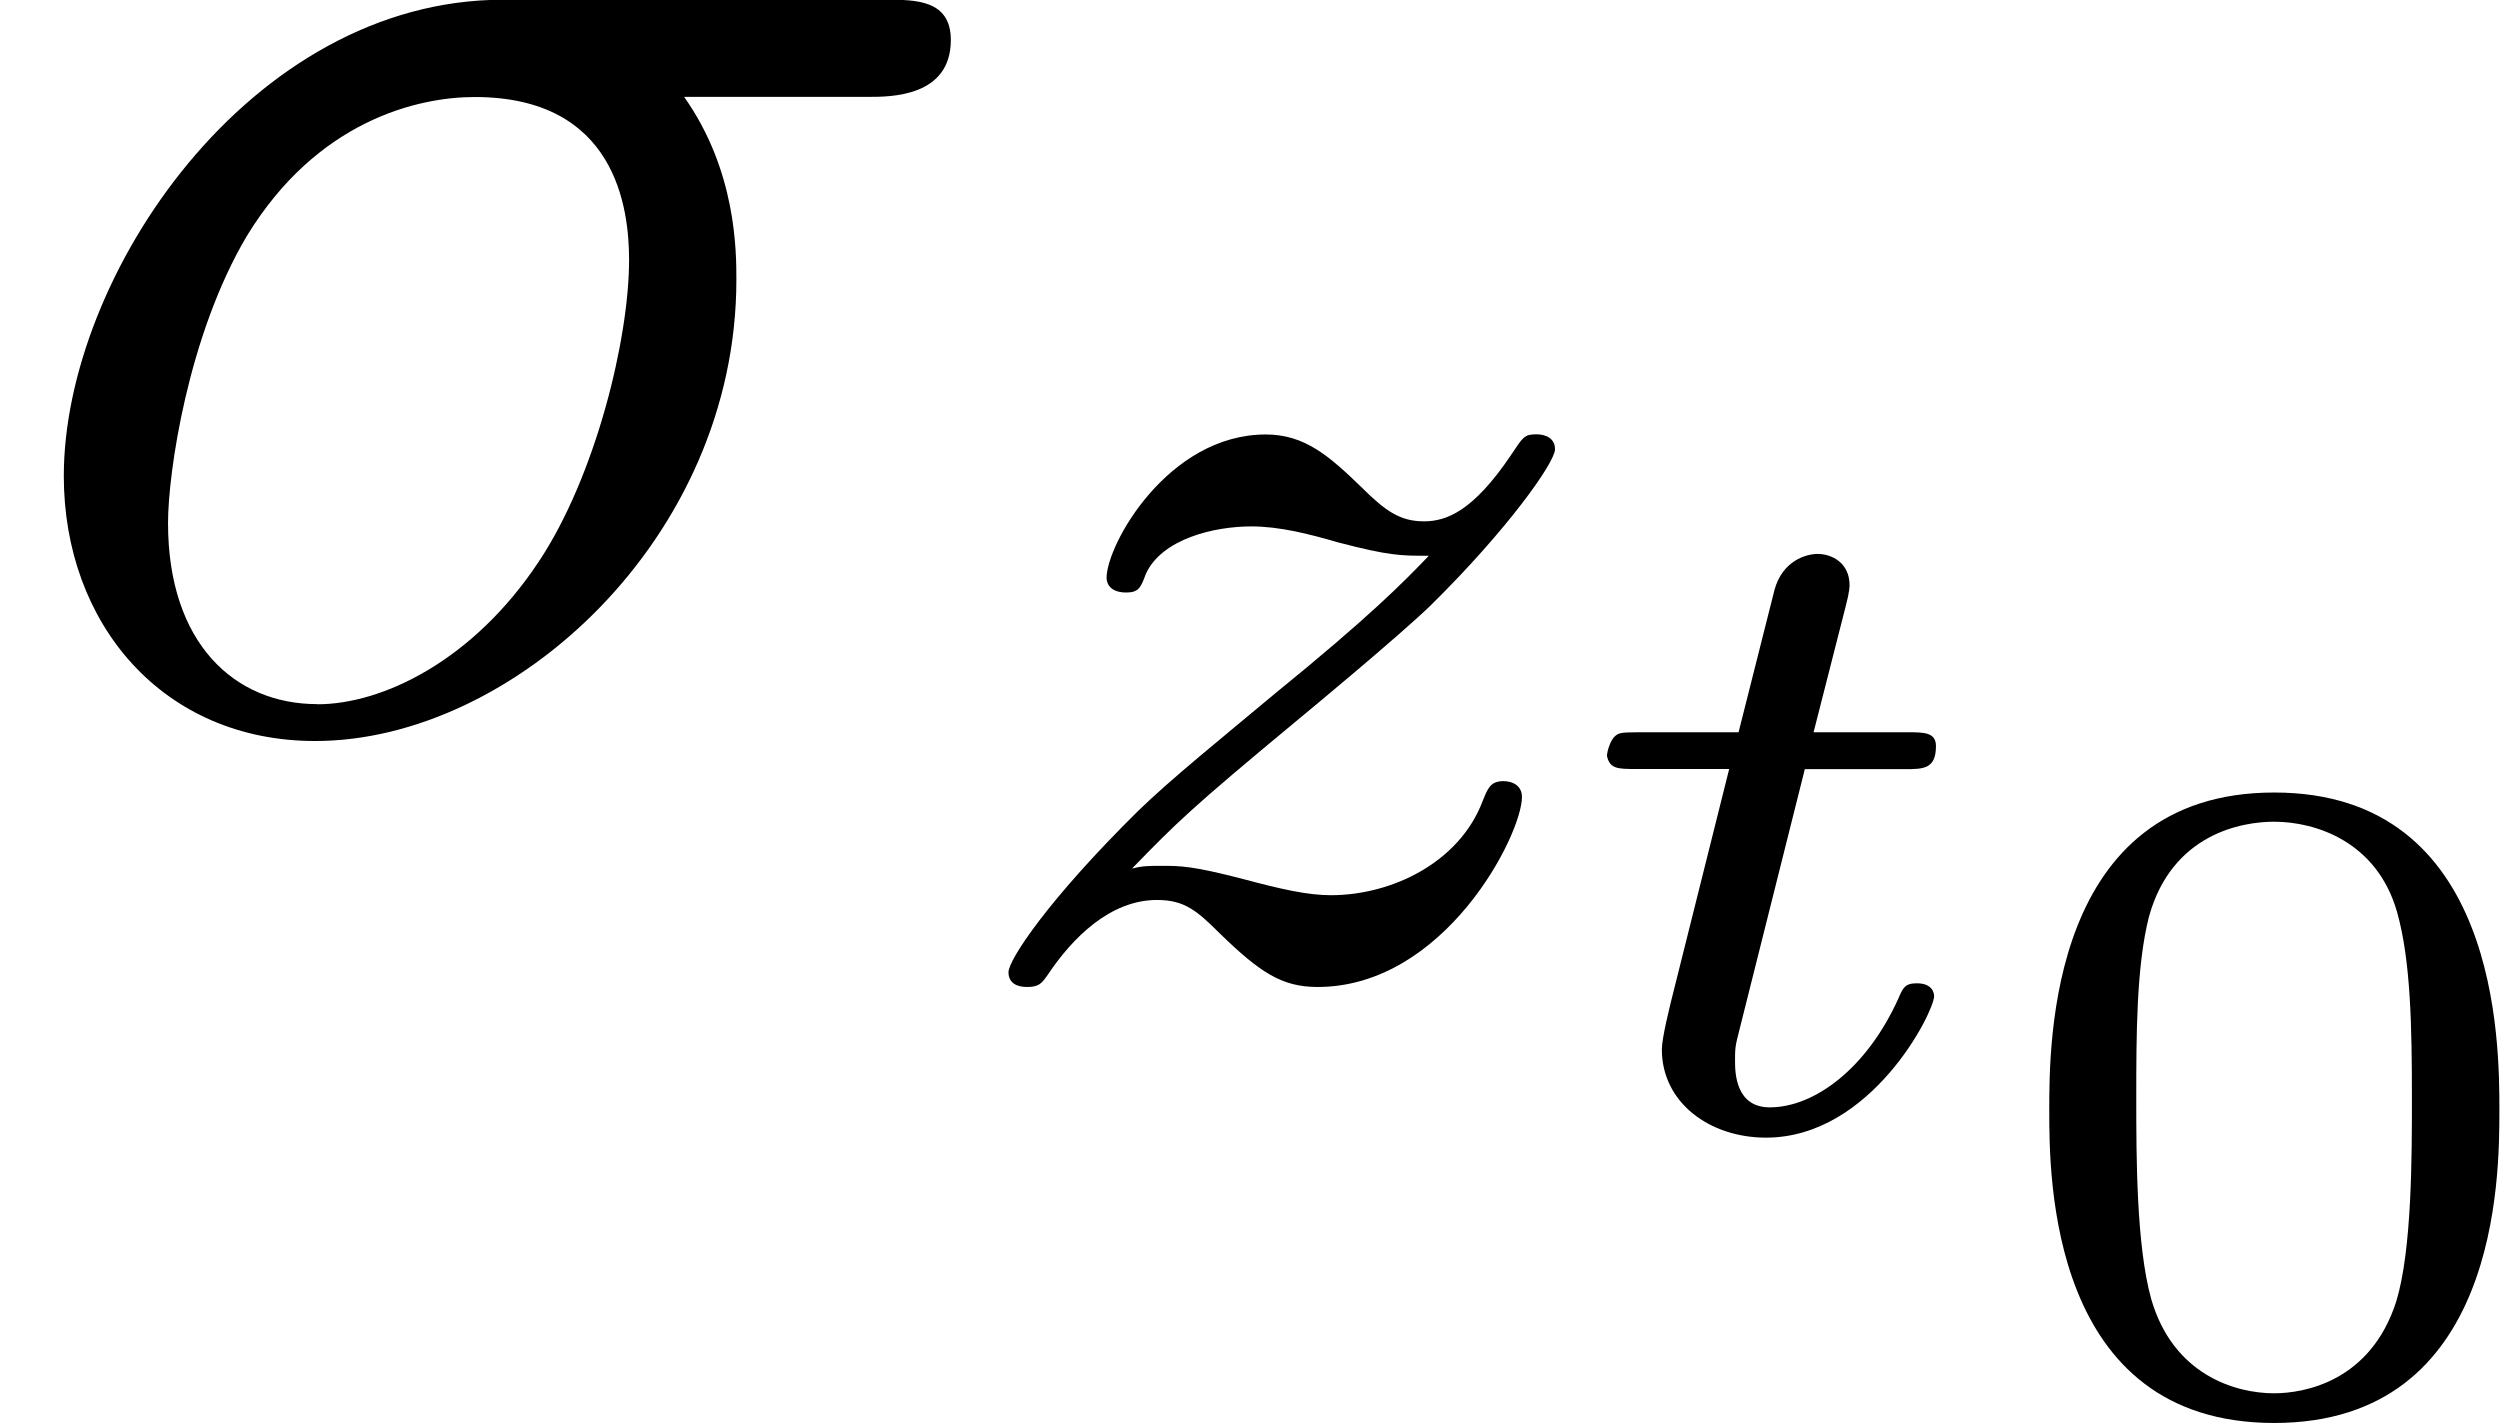
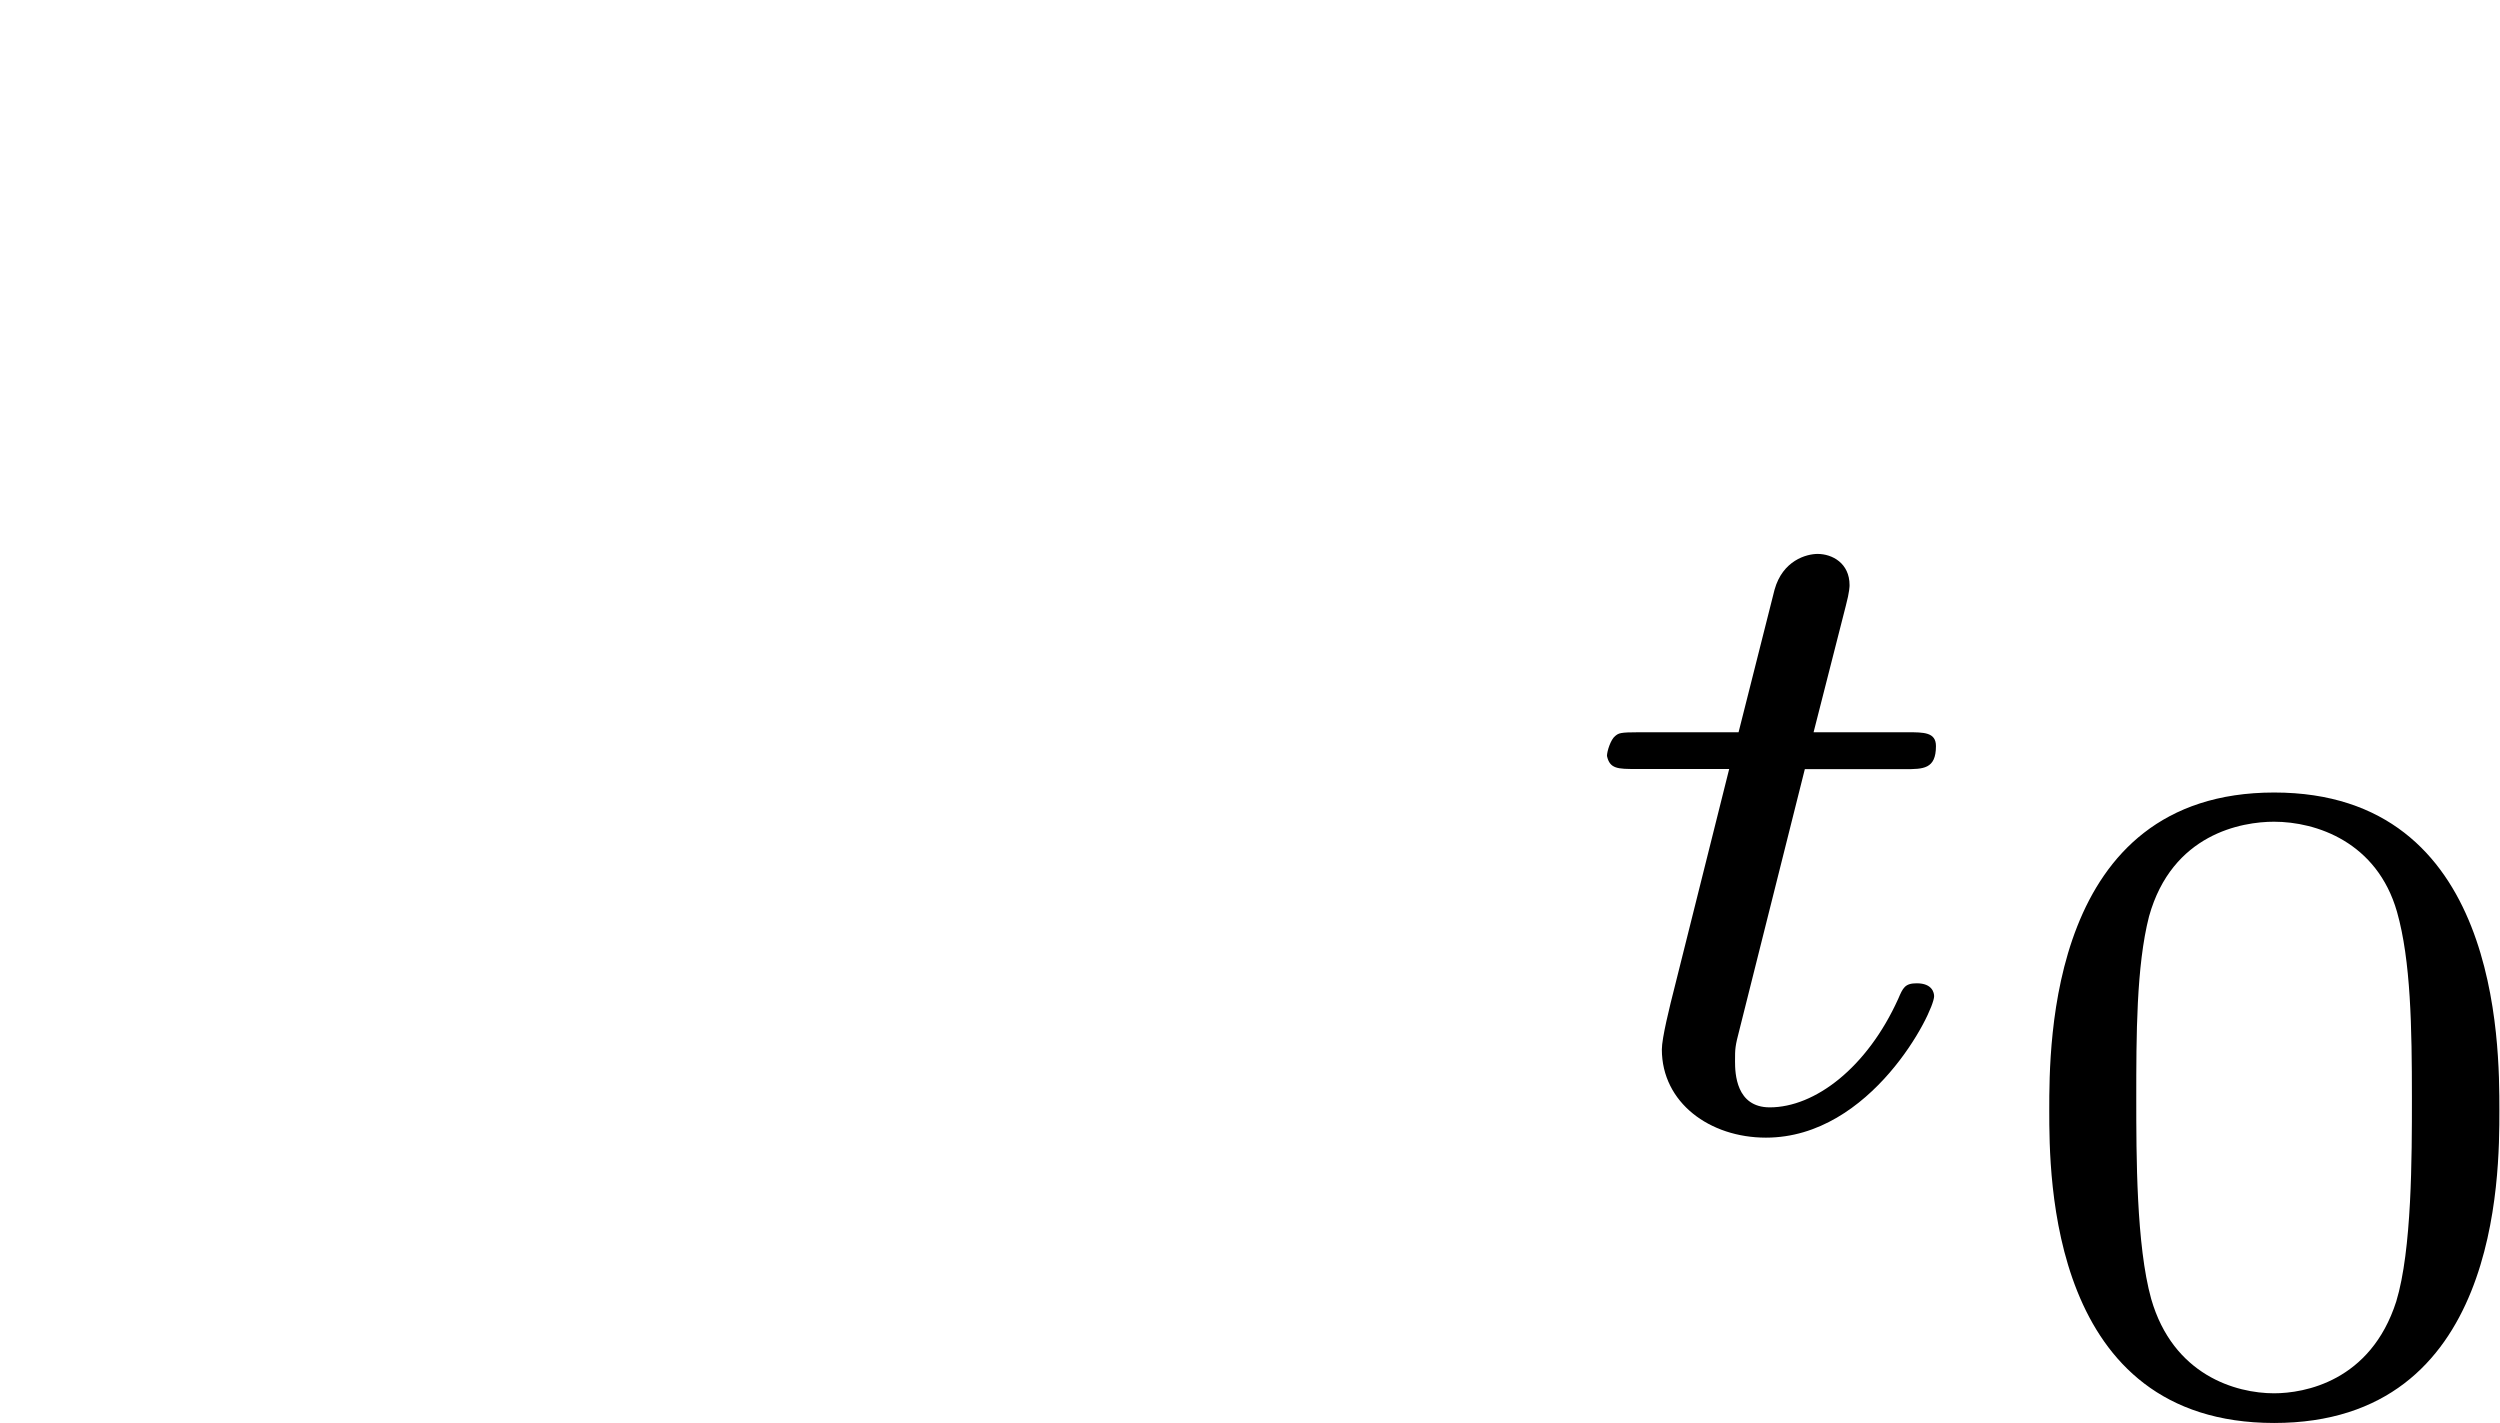
<svg xmlns="http://www.w3.org/2000/svg" xmlns:xlink="http://www.w3.org/1999/xlink" height="15.48" viewBox="1872.02 1483.21 16.262 9.253" width="27.205">
  <defs>
    <path d="M1.608-2.337h.652c.12 0 .203 0 .203-.15 0-.09-.078-.09-.186-.09h-.61l.21-.824c.024-.09.024-.127.024-.133 0-.143-.113-.203-.208-.203-.072 0-.227.042-.28.233l-.234.927H.532c-.126 0-.132.006-.155.024-.03.023-.054.1-.054.13.018.085.072.085.19.085h.605L.765-.927C.73-.79.68-.587.68-.514c0 .347.312.574.677.574.687 0 1.094-.82 1.094-.92 0-.02-.01-.084-.113-.084-.077 0-.09.03-.12.1-.203.45-.543.707-.836.707-.22 0-.226-.222-.226-.3 0-.083 0-.095.03-.21l.424-1.69z" id="g0-116" />
-     <path d="M5.65-4.07c.143 0 .535 0 .535-.37 0-.262-.23-.262-.425-.262H3.273c-1.648 0-2.858 1.8-2.858 3.098C.415-.644 1.058.12 2.05.12c1.288 0 2.74-1.32 2.74-3 0-.185 0-.71-.34-1.19h1.2zM2.063-.12c-.535 0-.97-.393-.97-1.178 0-.327.13-1.222.512-1.866.458-.752 1.112-.905 1.483-.905.917 0 1.004.72 1.004 1.06 0 .512-.217 1.406-.588 1.963-.426.643-1.015.927-1.44.927z" id="g2-27" />
    <path d="M3.288-1.907c0-.436 0-2.068-1.465-2.068S.36-2.343.36-1.907c0 .43 0 2.033 1.463 2.033s1.465-1.602 1.465-2.033zM1.823-.067c-.25 0-.657-.118-.8-.614C.926-1.03.926-1.615.926-1.986c0-.4 0-.86.083-1.183.15-.538.604-.616.813-.616.275 0 .67.132.8.586.09.317.097.753.097 1.213 0 .383 0 .987-.102 1.322-.167.52-.598.597-.795.597z" id="g3-48" />
-     <path d="M1.156-.693c.287-.295.374-.383 1.076-.965.087-.072.645-.534.86-.74.503-.495.813-.934.813-1.02 0-.073-.063-.097-.12-.097-.08 0-.087.016-.167.136-.247.367-.422.43-.565.43-.152 0-.248-.063-.407-.222-.207-.2-.367-.343-.622-.343-.637 0-1.036.717-1.036.933 0 .008 0 .095.128.095.08 0 .095-.032.127-.12.104-.23.447-.31.686-.31.182 0 .373.048.565.104.334.087.406.087.59.087-.168.176-.39.4-1.005.9-.335.28-.67.55-.884.758C.606-.486.35-.096.35-.016.35.056.407.08.47.08.55.08.566.056.606 0c.16-.24.406-.486.71-.486.182 0 .262.072.414.223.255.247.398.343.63.343.828 0 1.33-.99 1.33-1.236 0-.07-.056-.103-.12-.103-.087 0-.103.05-.135.128-.15.4-.59.614-.988.614-.152 0-.327-.04-.566-.104-.334-.087-.413-.087-.533-.087-.08 0-.128 0-.19.017z" id="g1-122" />
  </defs>
  <g id="page1">
    <use x="1872.02" xlink:href="#g2-27" y="1487.91" />
    <use x="1878.23" xlink:href="#g1-122" y="1489.55" />
    <use x="1882.15" xlink:href="#g0-116" y="1490.55" />
    <use x="1884.99" xlink:href="#g3-48" y="1492.34" />
  </g>
  <script type="text/ecmascript">if(window.parent.postMessage)window.parent.postMessage("5.71289|20.40373|11.60992|"+window.location,"*");</script>
</svg>